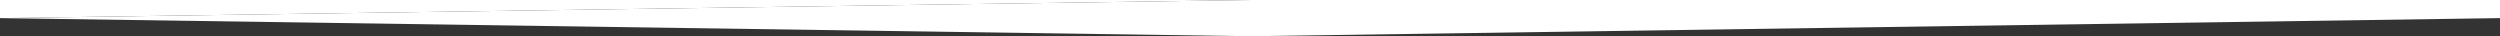
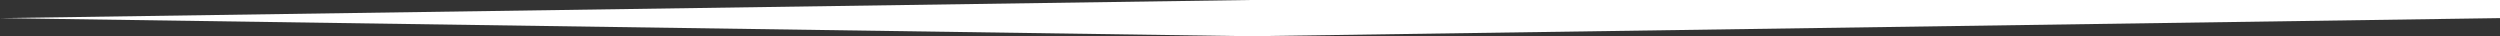
<svg xmlns="http://www.w3.org/2000/svg" version="1.1" id="Layer_1" x="0px" y="0px" viewBox="0 0 1999.82 28.98" style="enable-background:new 0 0 1999.82 28.98;" xml:space="preserve">
  <rect x="0" y="0" width="1999.82" height="28.98" fill="#333333" stroke="none" />
  <style type="text/css">
	.st0{fill:#FFFFFF;}
</style>
  <polygon class="st0" points="1999.82,0 1999.82,14.49 999.91,28.98 0,14.49 999.91,0 " />
-   <polygon class="st0" points="999.91,0 0,14.49 0,0 " />
</svg>